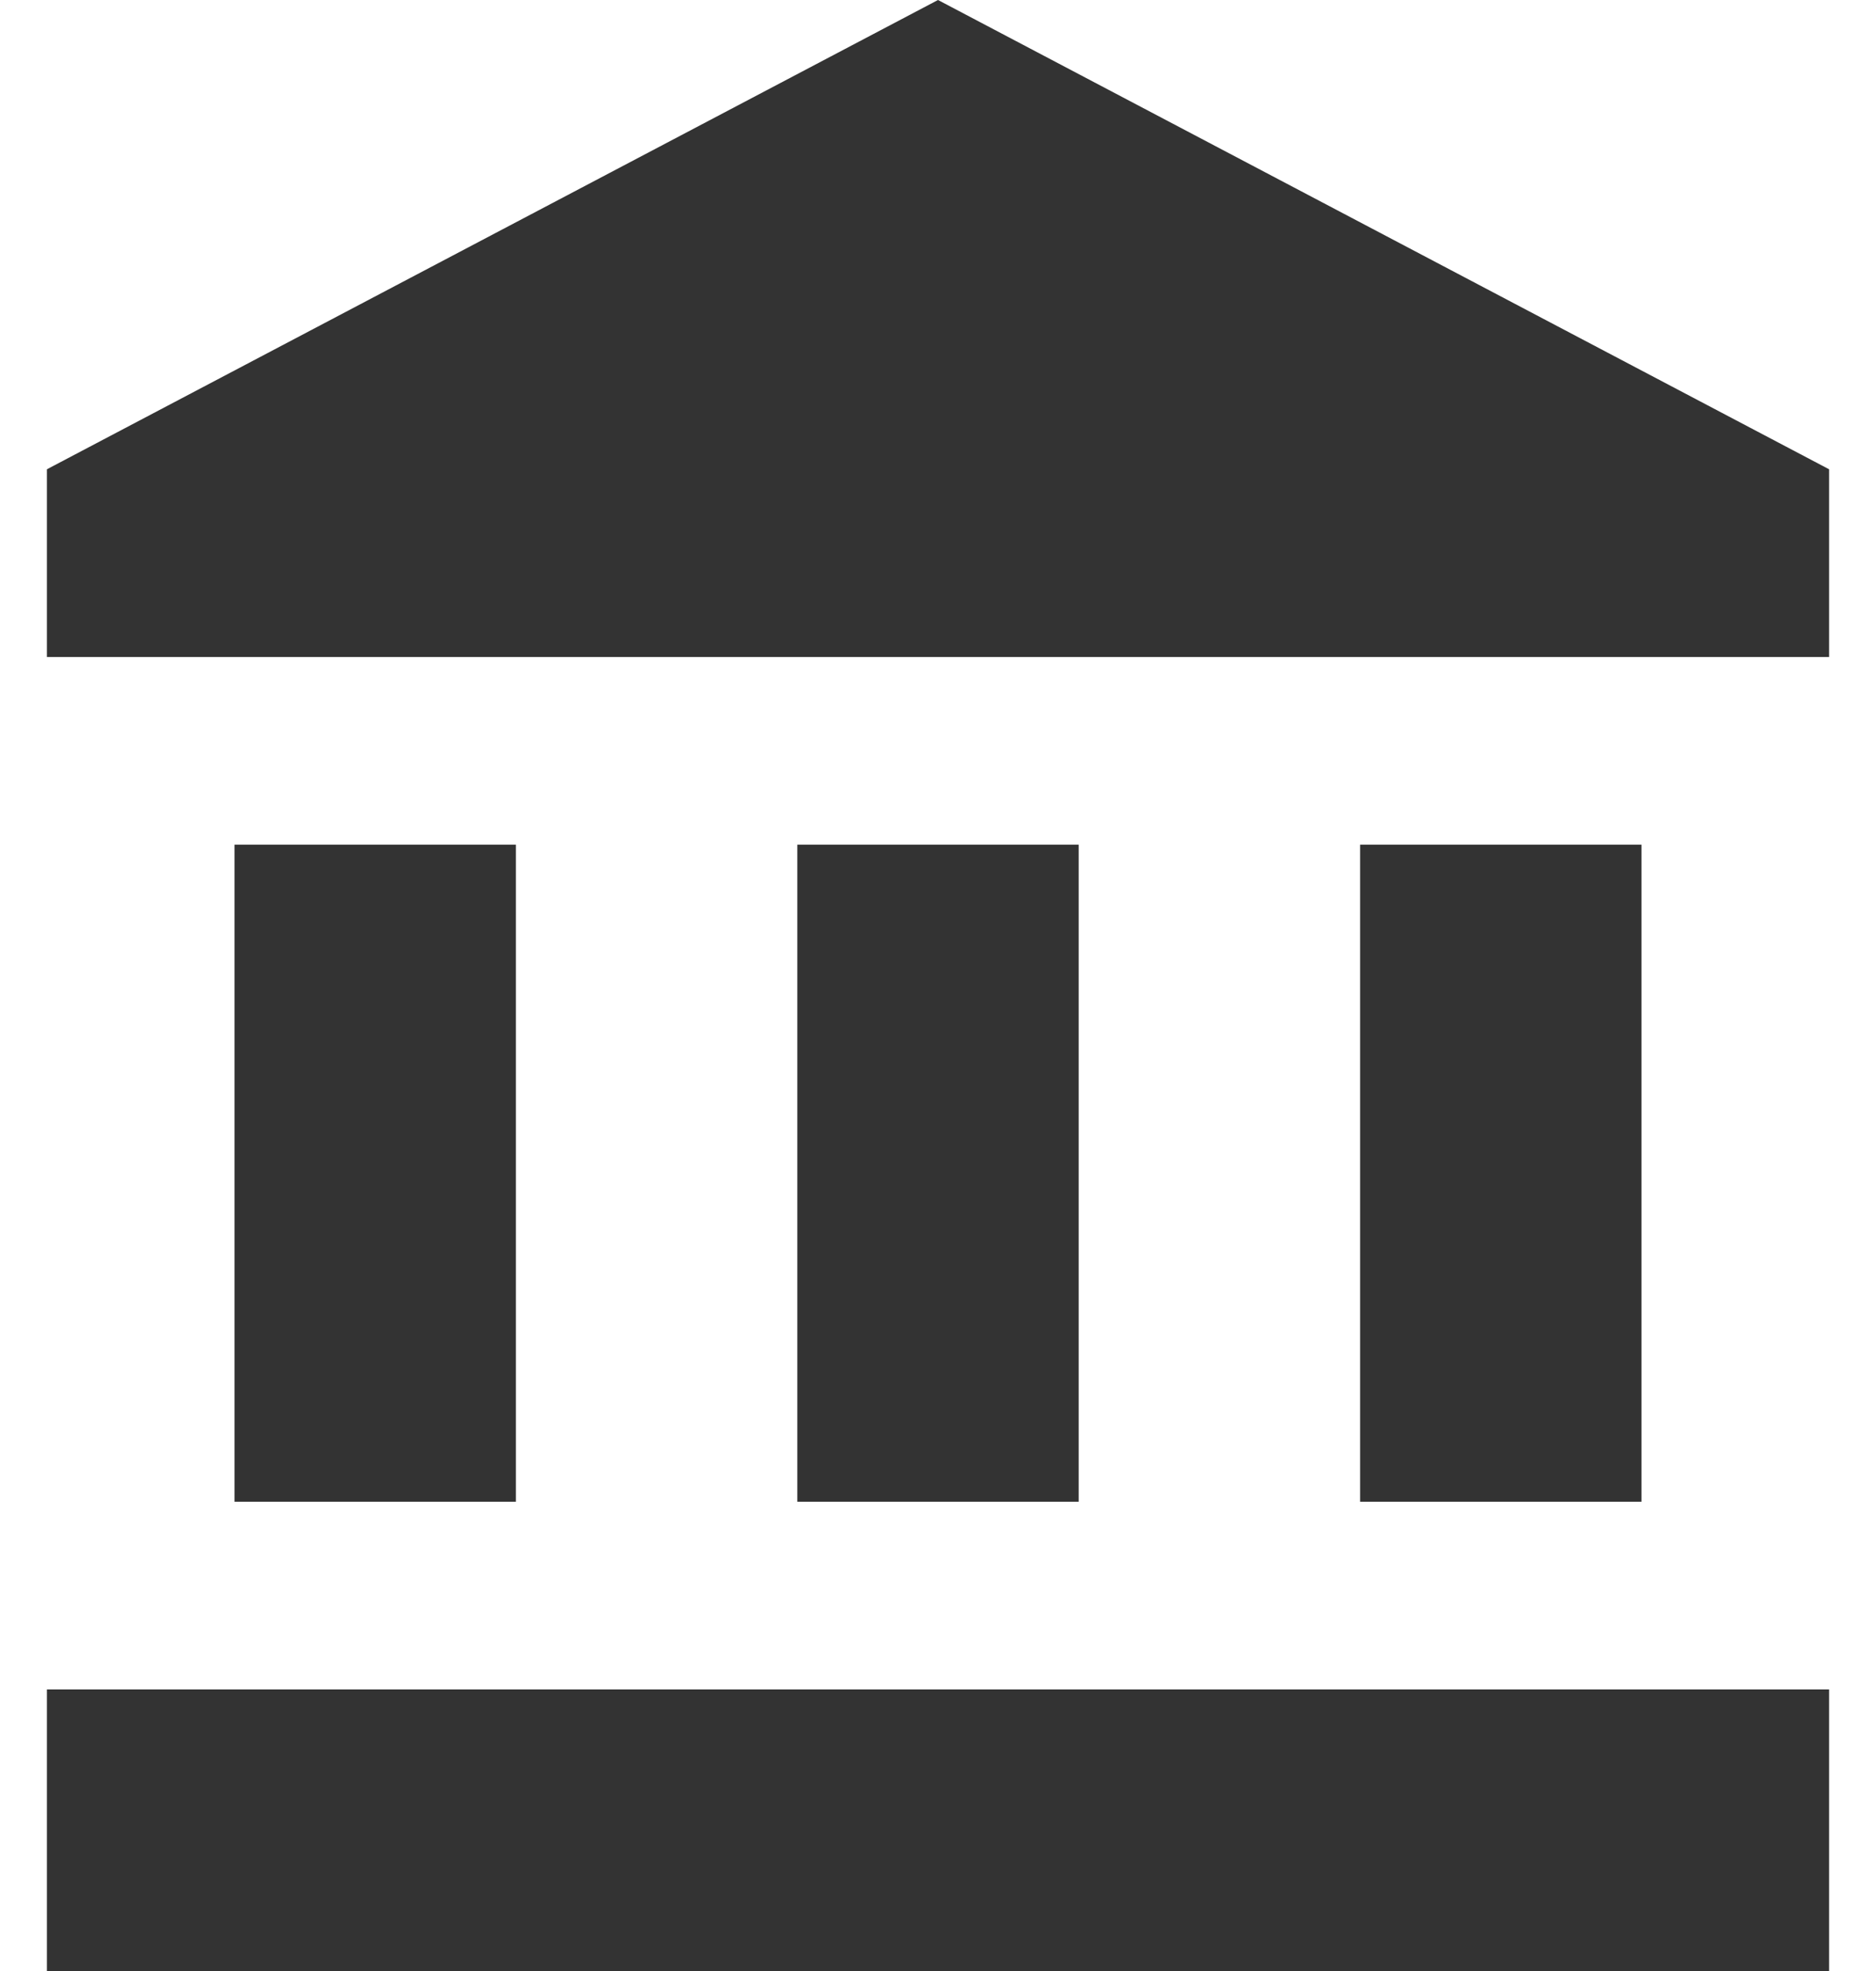
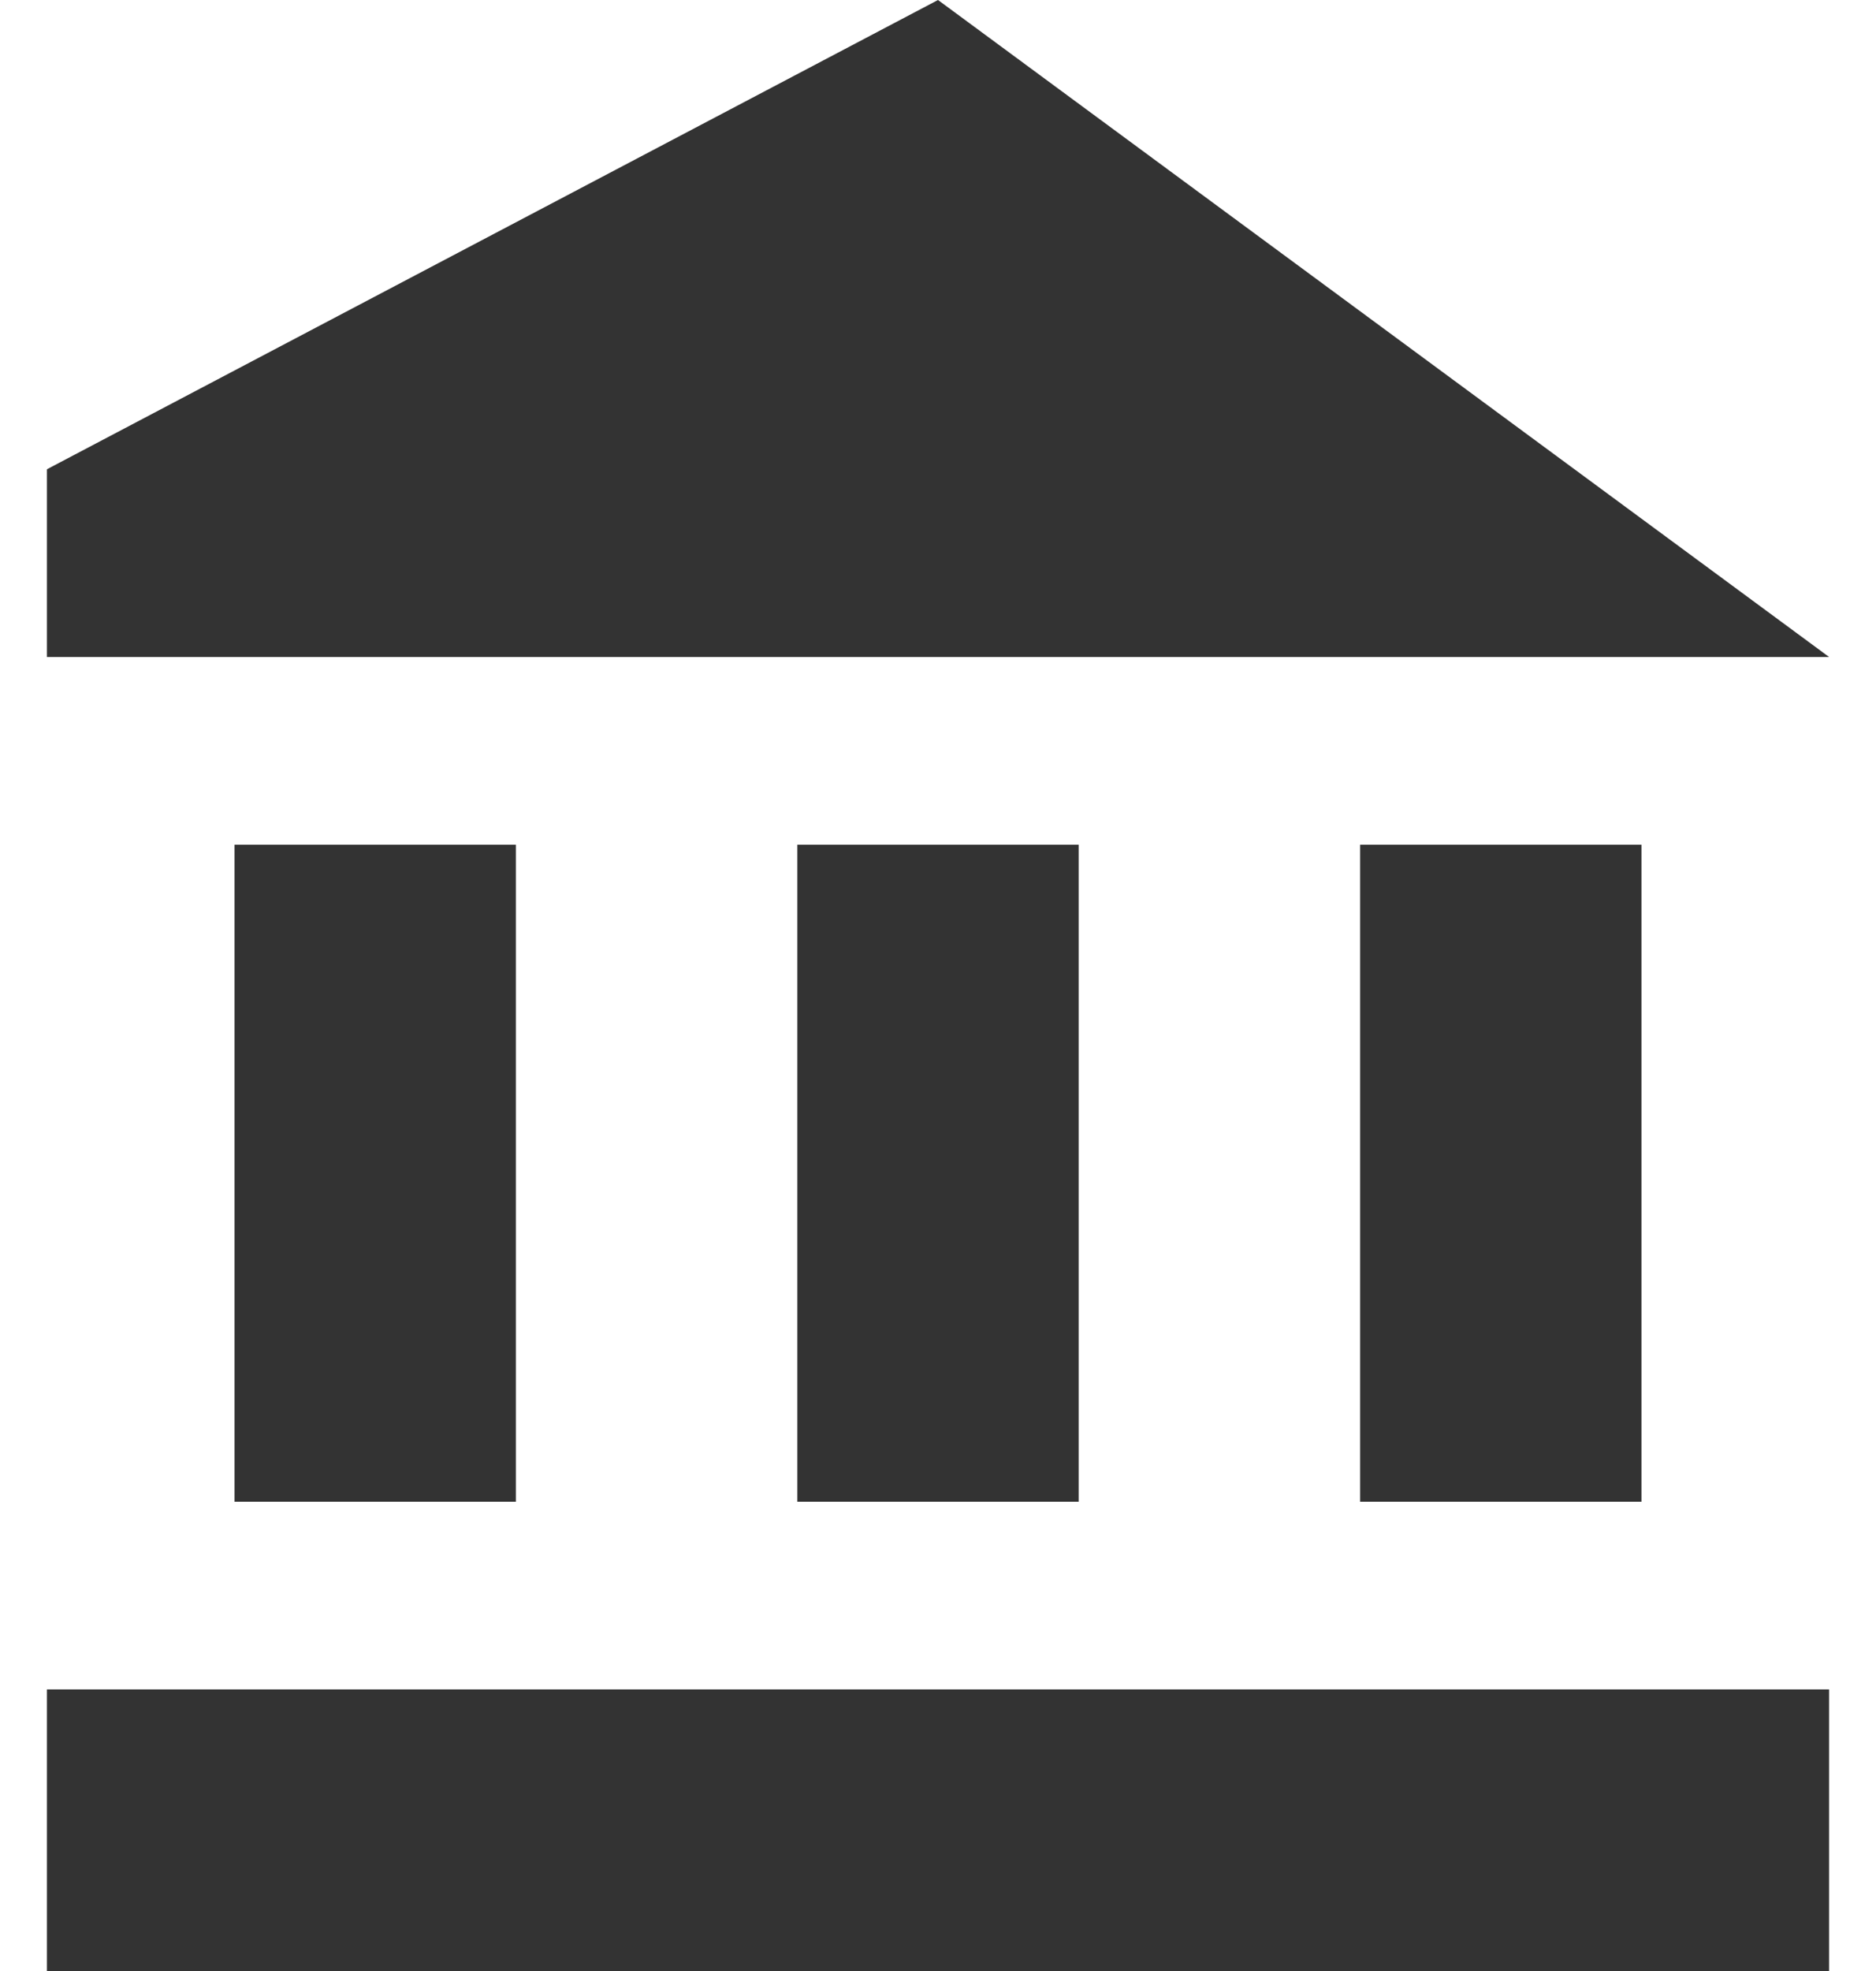
<svg xmlns="http://www.w3.org/2000/svg" width="40" height="42" viewBox="0 0 19 21" fill="none">
-   <path fill-rule="evenodd" clip-rule="evenodd" d="M2 9V16H5V9H2ZM8 9V16H11V9H8ZM0 21H19V18H0V21ZM14 9V16H17V9H14ZM9.5 0L0 5V7H19V5L9.5 0Z" fill="#333333" />
+   <path fill-rule="evenodd" clip-rule="evenodd" d="M2 9V16H5V9H2ZM8 9V16H11V9H8ZM0 21H19V18H0V21ZM14 9V16H17V9H14ZM9.5 0L0 5V7H19L9.5 0Z" fill="#333333" />
</svg>